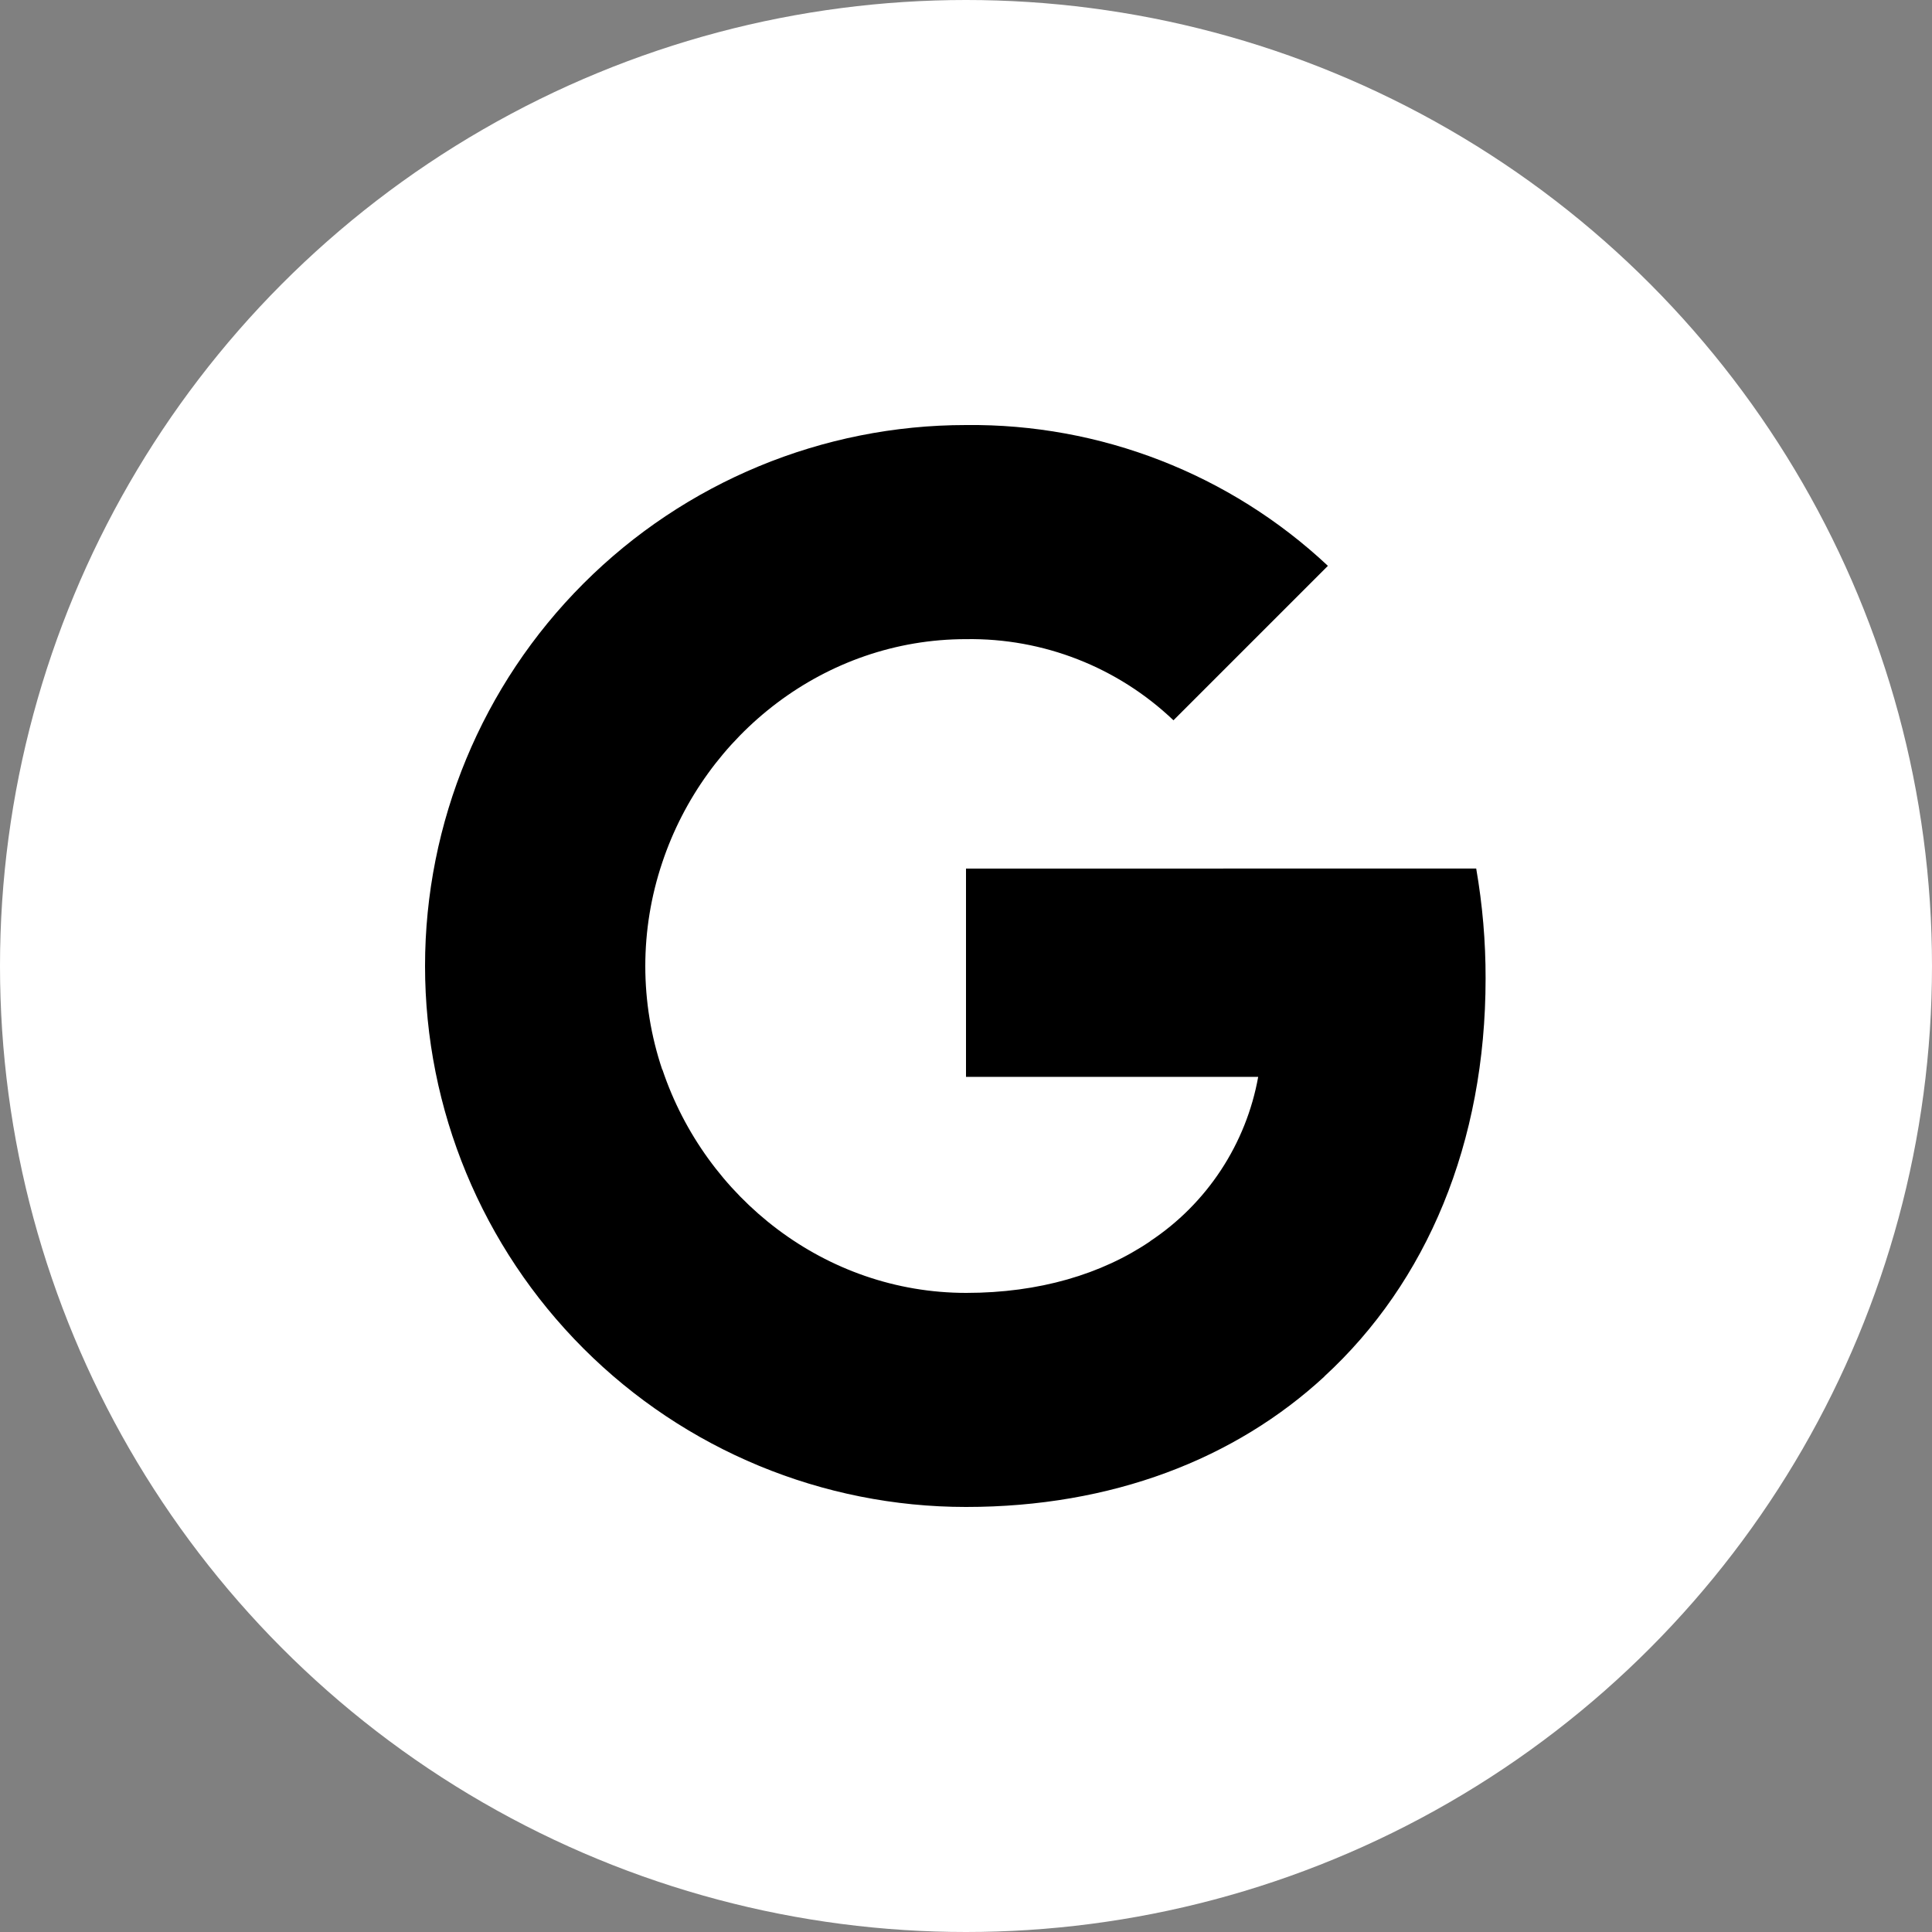
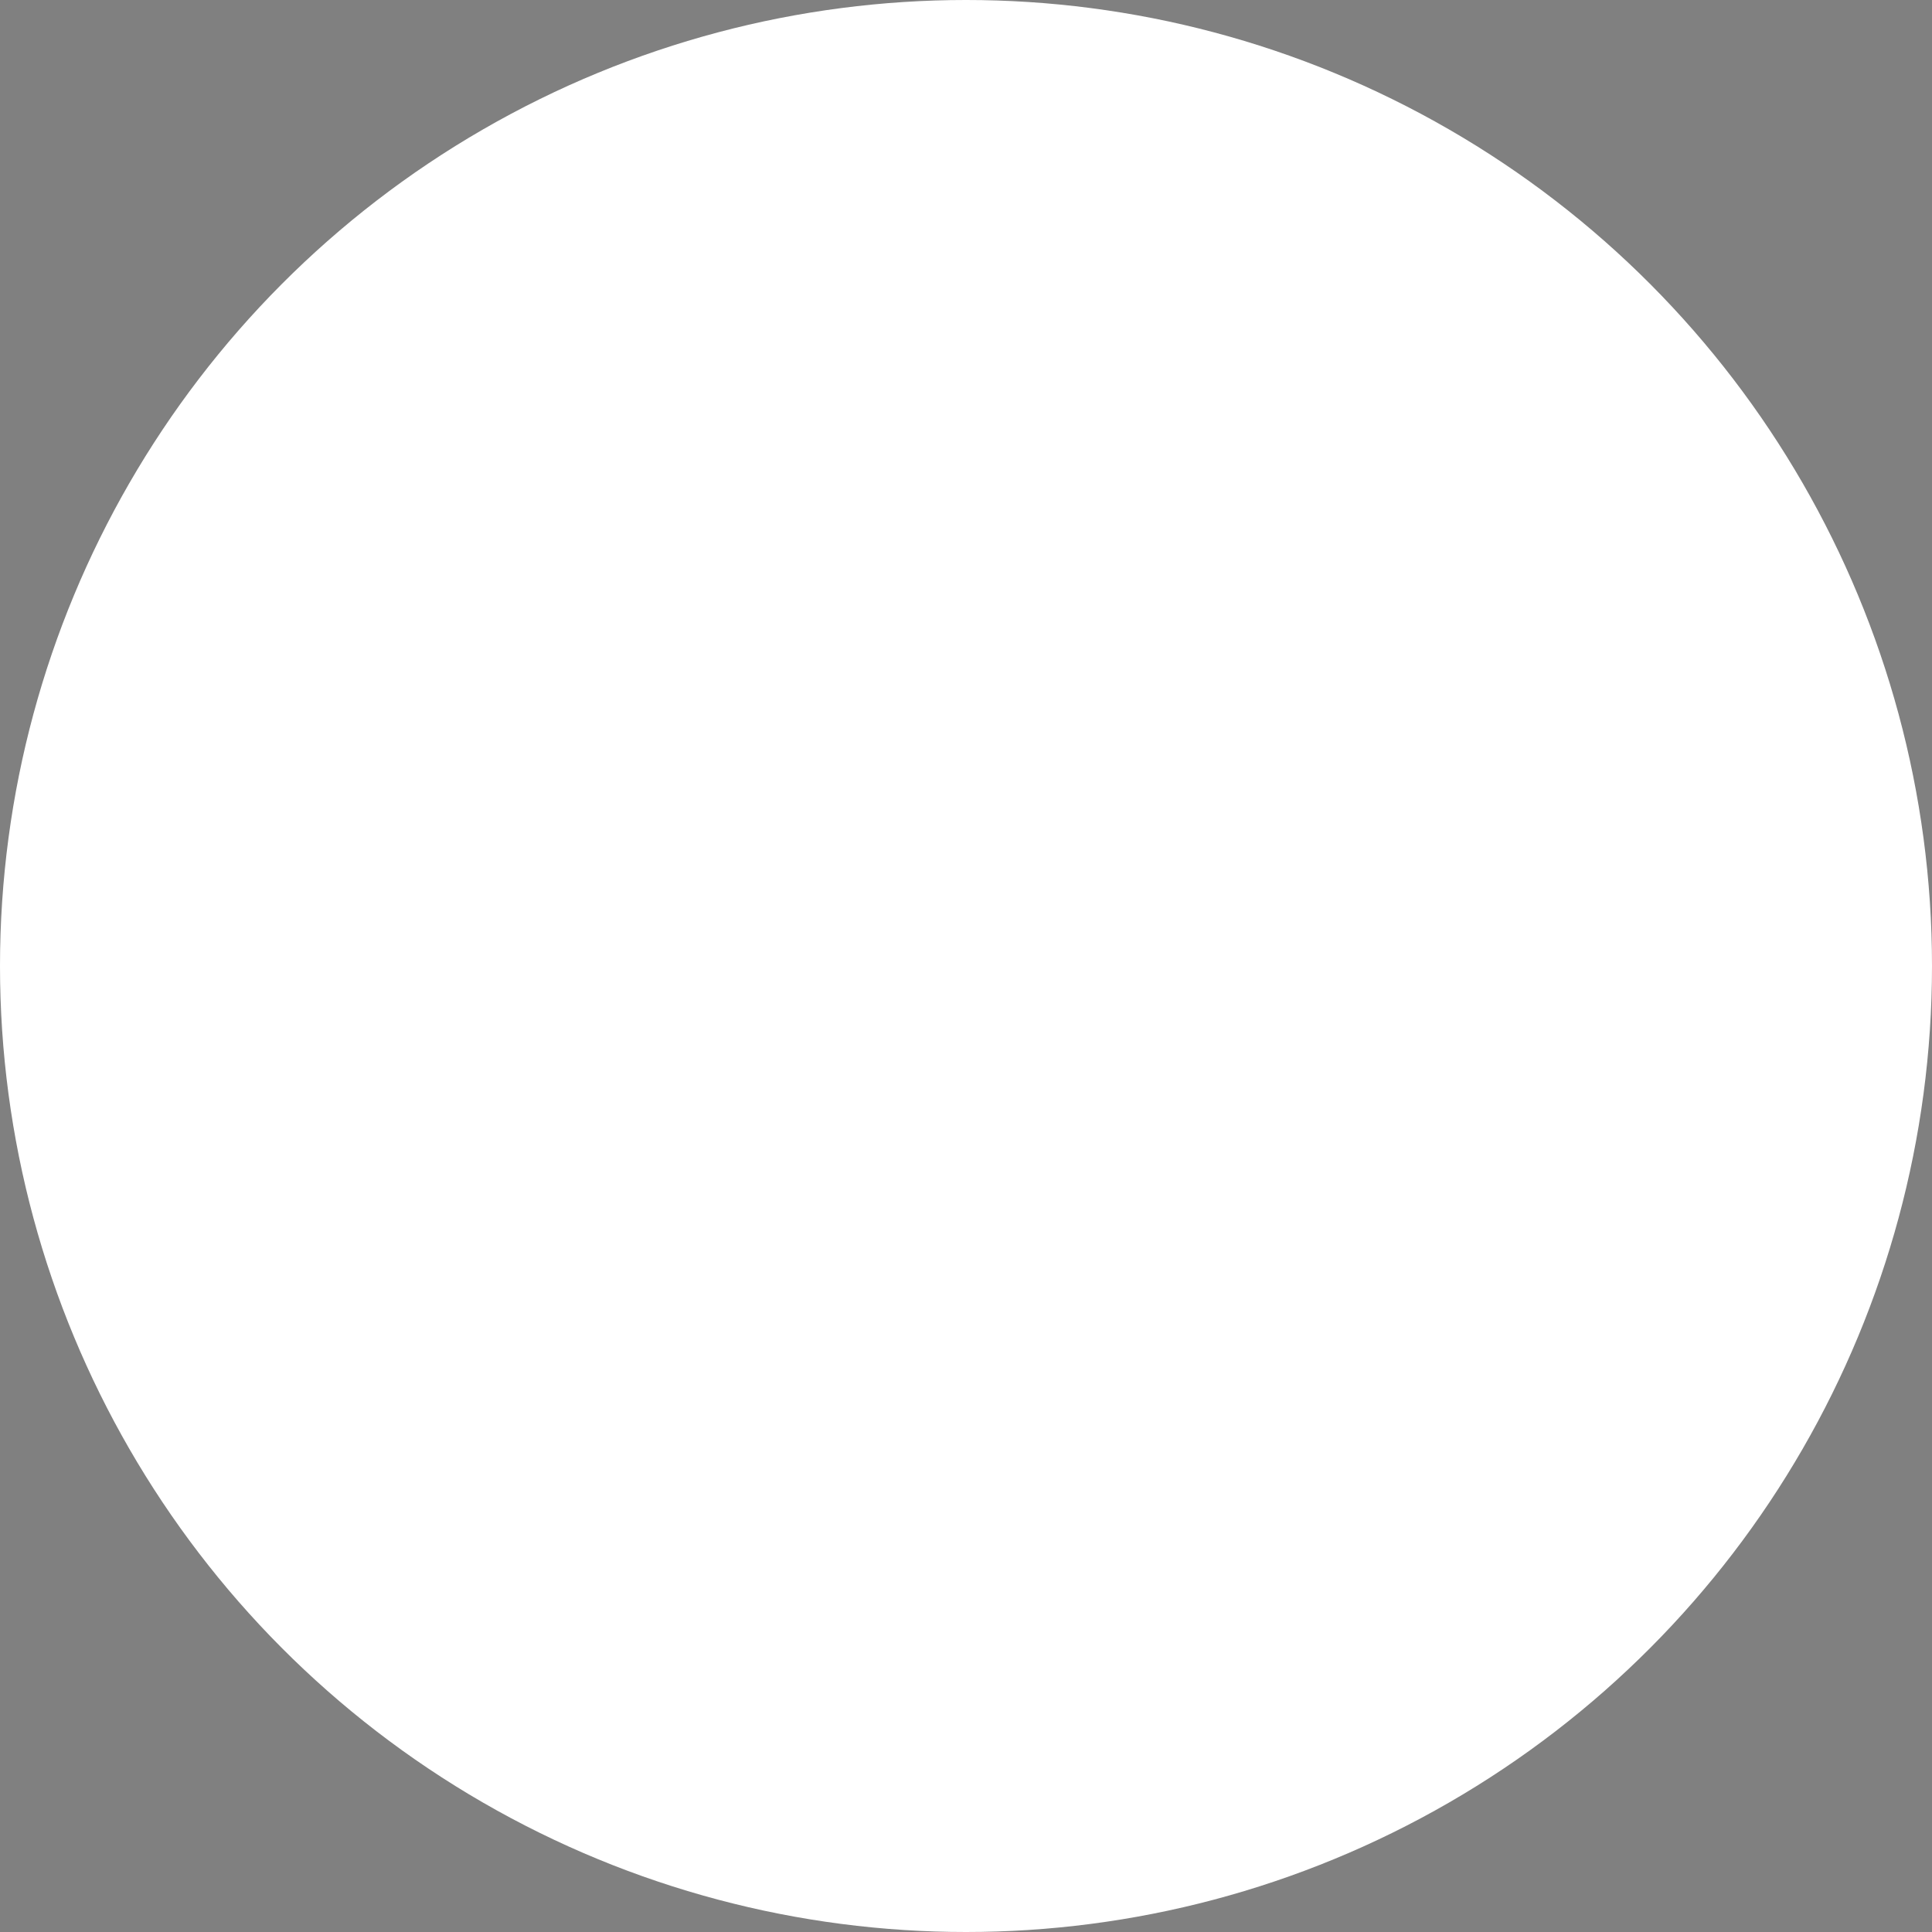
<svg xmlns="http://www.w3.org/2000/svg" width="50" height="50" viewBox="0 0 50 50" fill="none">
  <rect x="0" y="0" width="50" height="50" fill="#808080" stroke="none" />
  <circle cx="25" cy="25" r="25" fill="white" />
  <g clip-path="url(#clip0_1435_3132)">
-     <path d="M38.204 22.477C38.367 23.416 38.449 24.369 38.447 25.322C38.447 29.582 36.925 33.183 34.275 35.621H34.279C31.962 37.761 28.776 39 25 39C21.287 39 17.726 37.525 15.101 34.9C12.475 32.274 11 28.713 11 25C11 21.287 12.475 17.726 15.101 15.101C17.726 12.475 21.287 11 25 11C28.475 10.962 31.831 12.267 34.366 14.644L30.369 18.641C28.924 17.264 26.996 16.51 25 16.541C21.348 16.541 18.245 19.005 17.139 22.323C16.554 24.062 16.554 25.944 17.139 27.683H17.144C18.256 30.996 21.353 33.46 25.005 33.46C26.892 33.46 28.512 32.977 29.769 32.123H29.764C30.493 31.64 31.117 31.014 31.598 30.282C32.079 29.551 32.407 28.73 32.562 27.869H25V22.479L38.204 22.477Z" fill="black" />
-   </g>
+     </g>
  <defs>
    <clipPath id="clip0_1435_3132">
      <rect width="28" height="28" fill="white" transform="translate(11 11)" />
    </clipPath>
  </defs>
</svg>